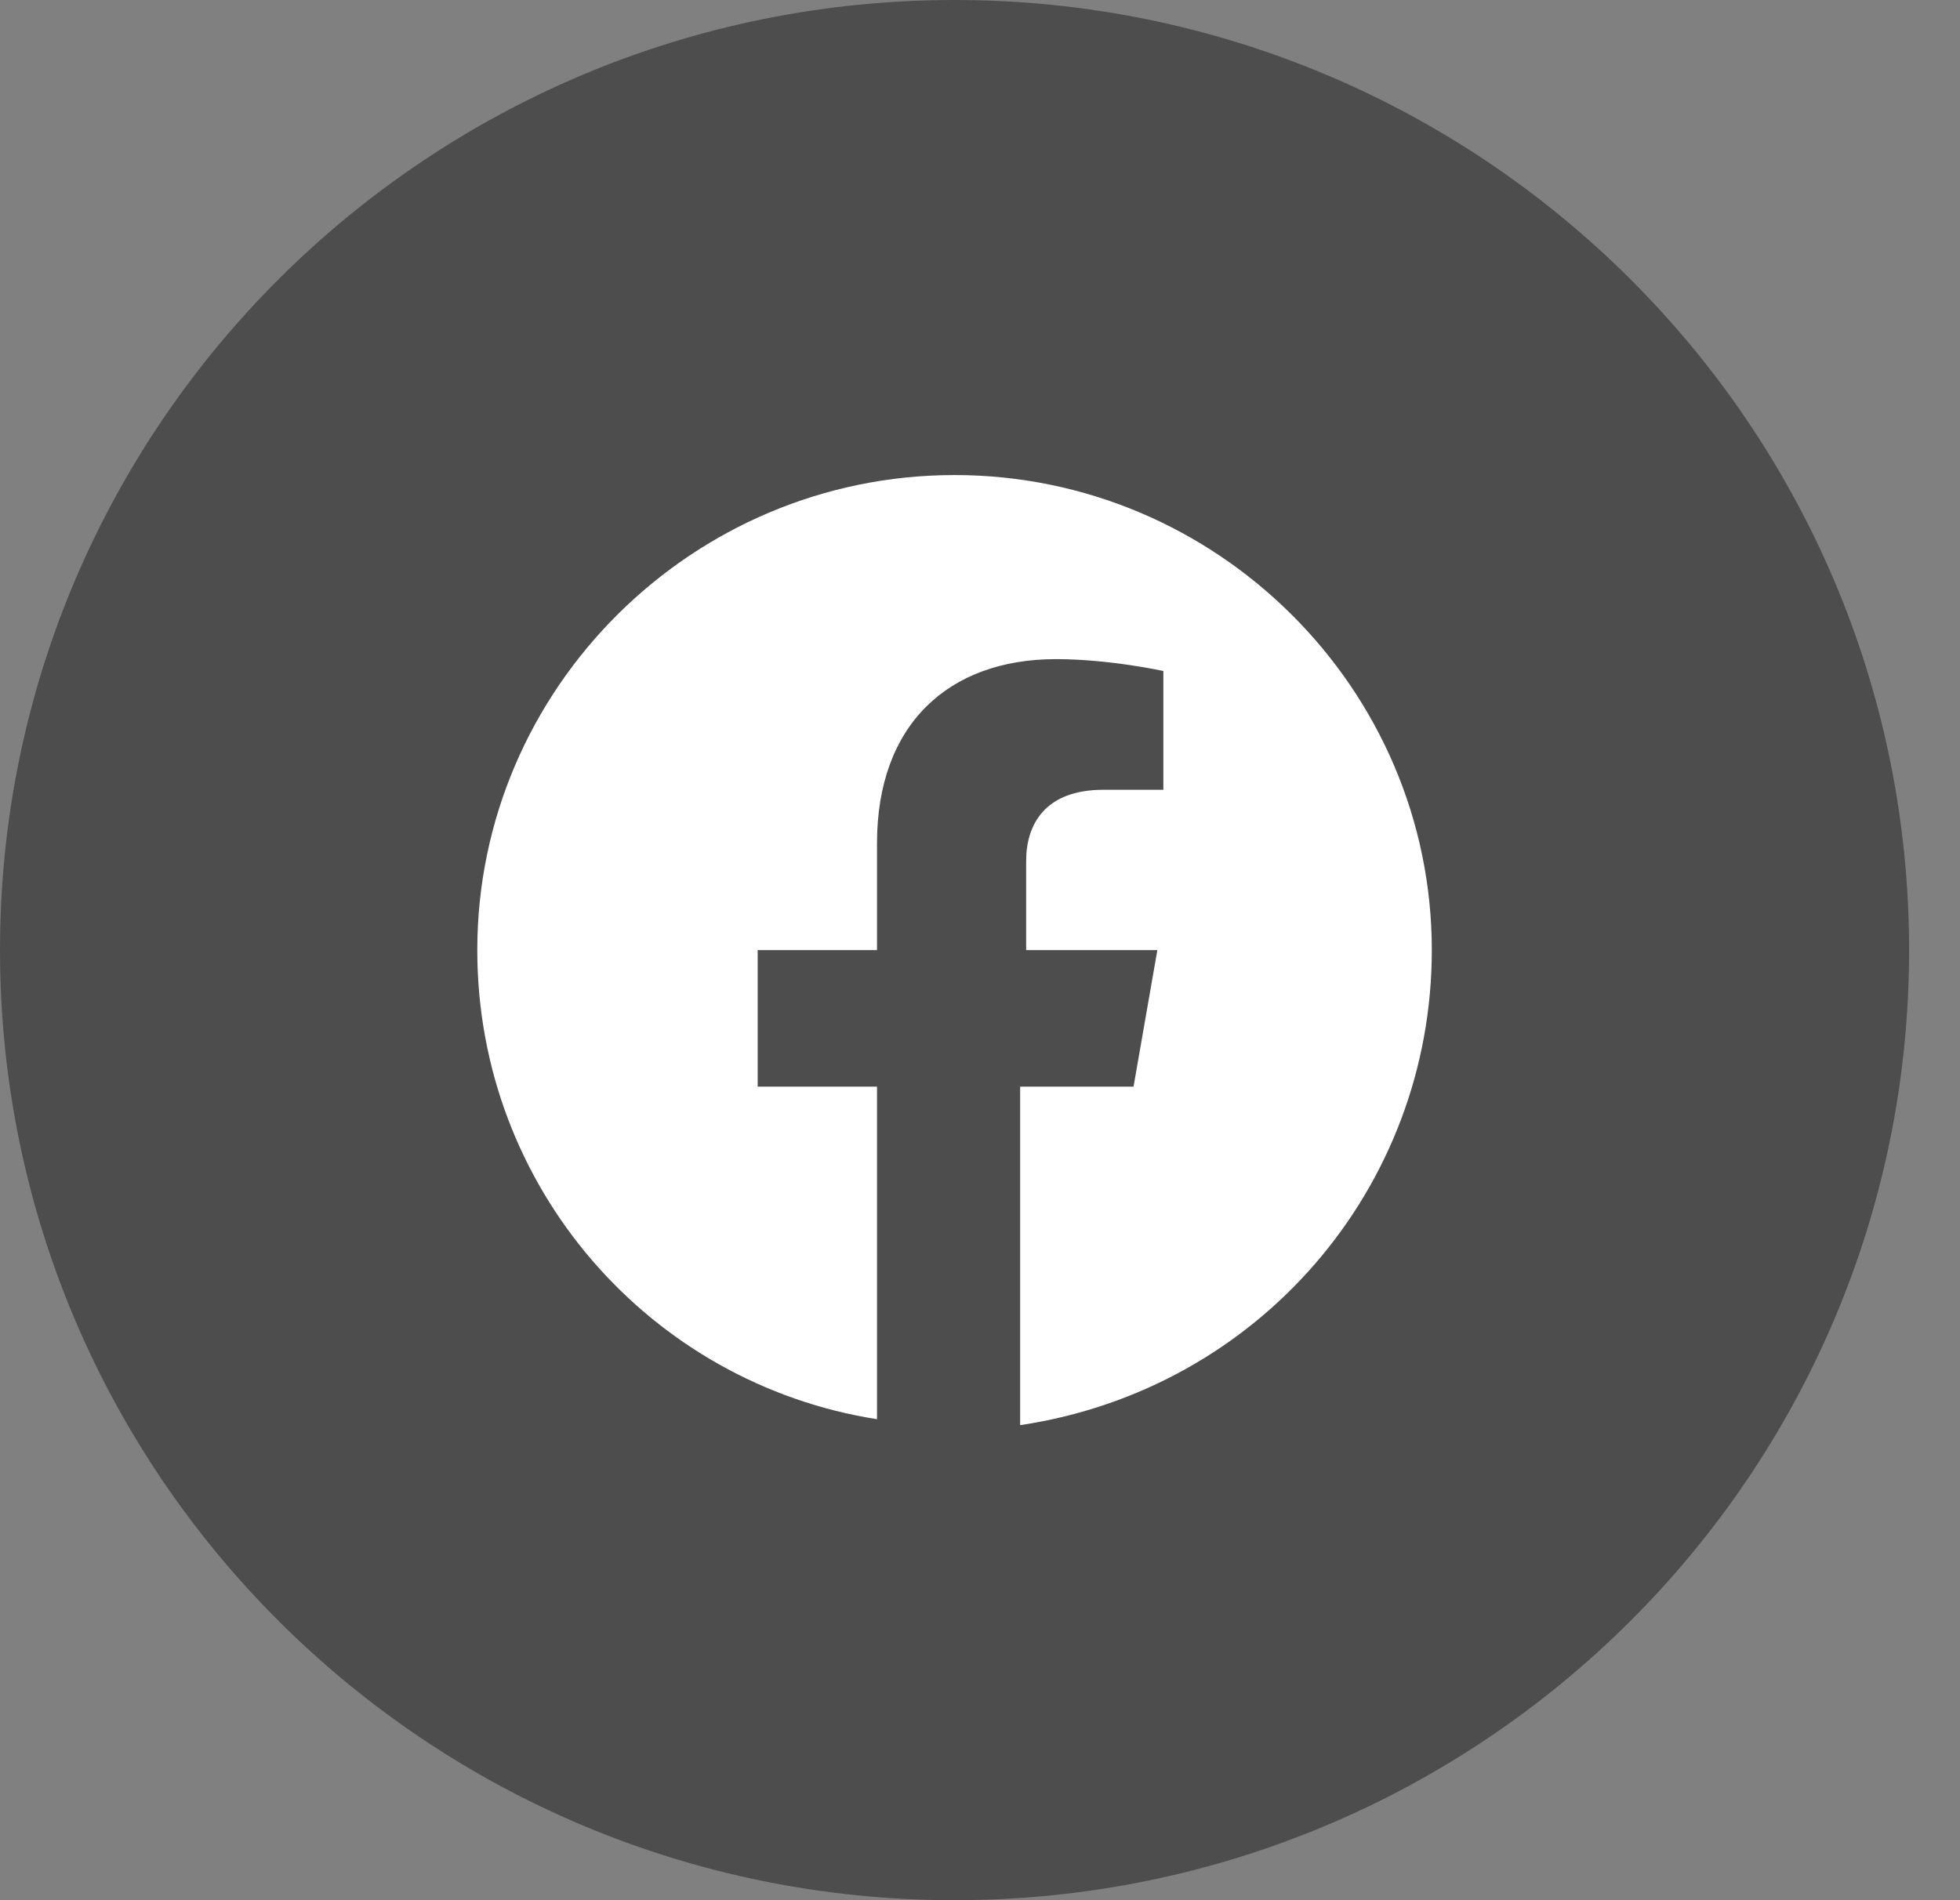
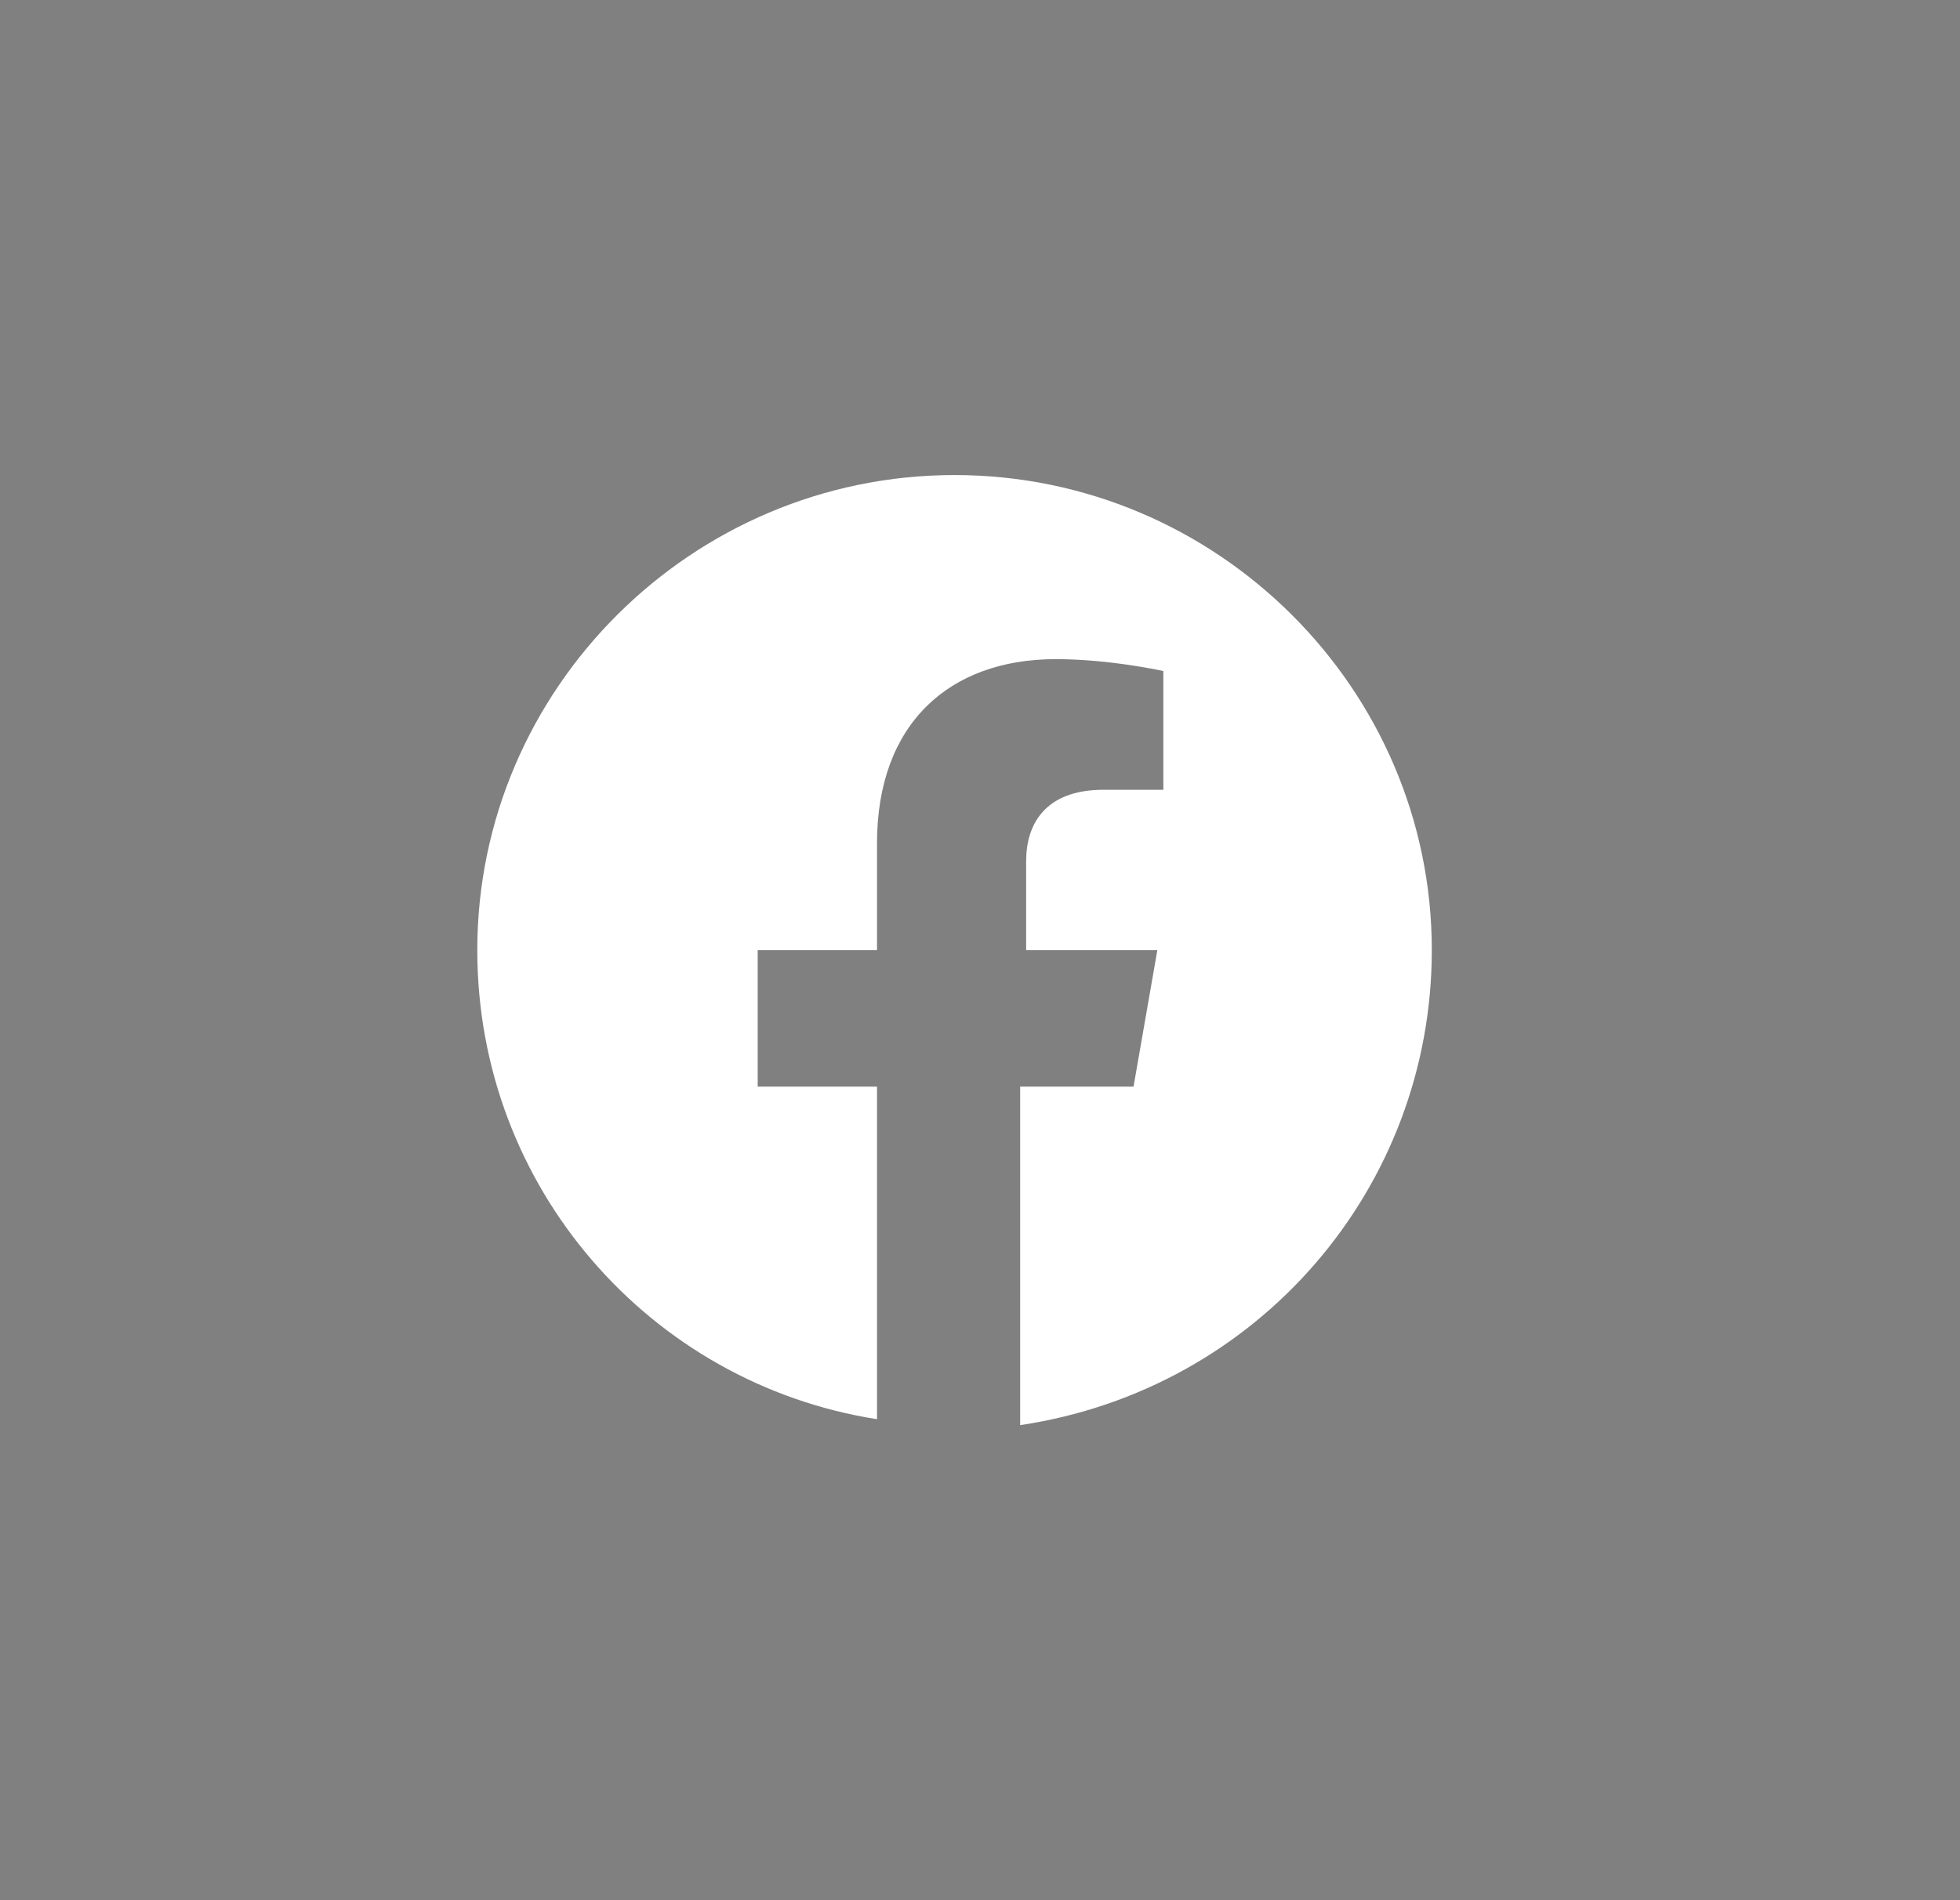
<svg xmlns="http://www.w3.org/2000/svg" width="33" height="32" viewBox="0 0 33 32" fill="none">
  <rect x="0" y="0" width="33" height="32" fill="#808080" stroke="none" />
-   <path d="M16.071 31.5C7.469 31.5 0.5 24.558 0.5 16C0.5 7.442 7.469 0.5 16.071 0.5C24.673 0.5 31.643 7.442 31.643 16C31.643 24.558 24.673 31.5 16.071 31.5Z" fill="#4D4D4D" stroke="#4D4D4D" />
  <path d="M24.107 16C24.107 11.6 20.491 8 16.071 8C11.652 8 8.036 11.6 8.036 16C8.036 20 10.949 23.3 14.766 23.9V18.3H12.757V16H14.766V14.2C14.766 12.2 15.971 11.1 17.779 11.1C18.683 11.1 19.587 11.3 19.587 11.3V13.3H18.582C17.578 13.3 17.277 13.9 17.277 14.5V16H19.486L19.085 18.3H17.176V24C21.194 23.4 24.107 20 24.107 16Z" fill="#FFFFFF" />
</svg>